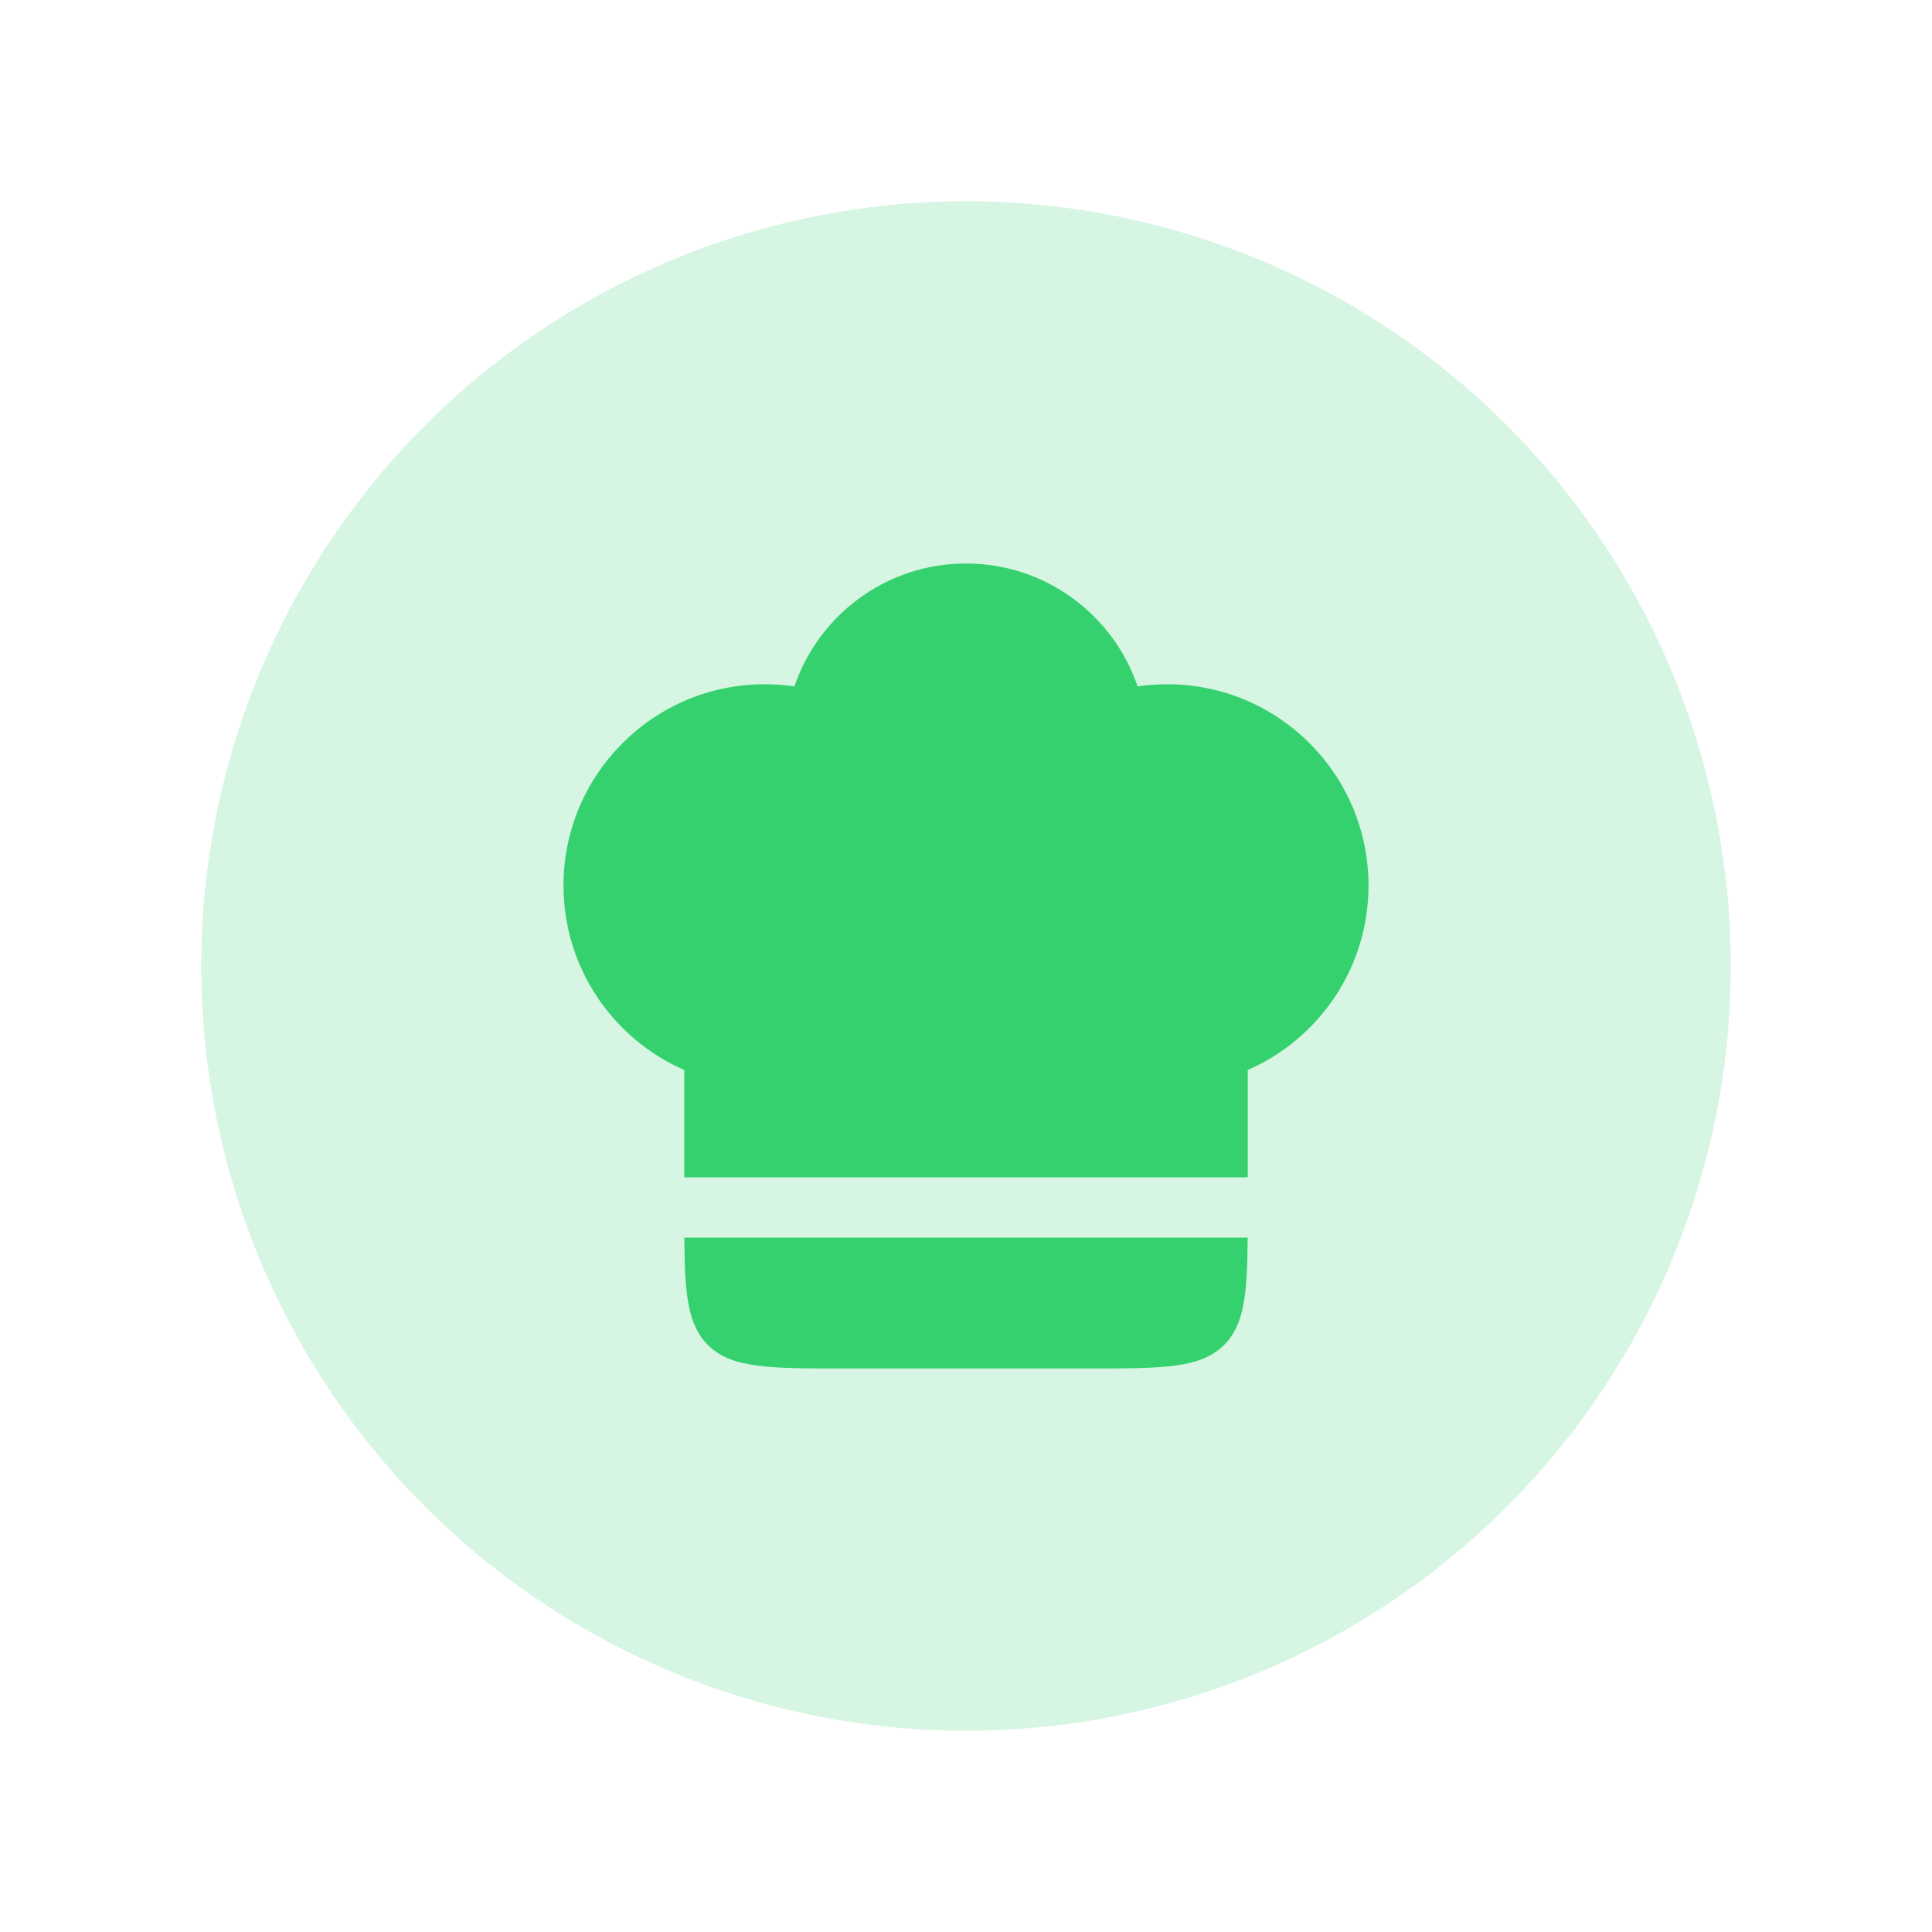
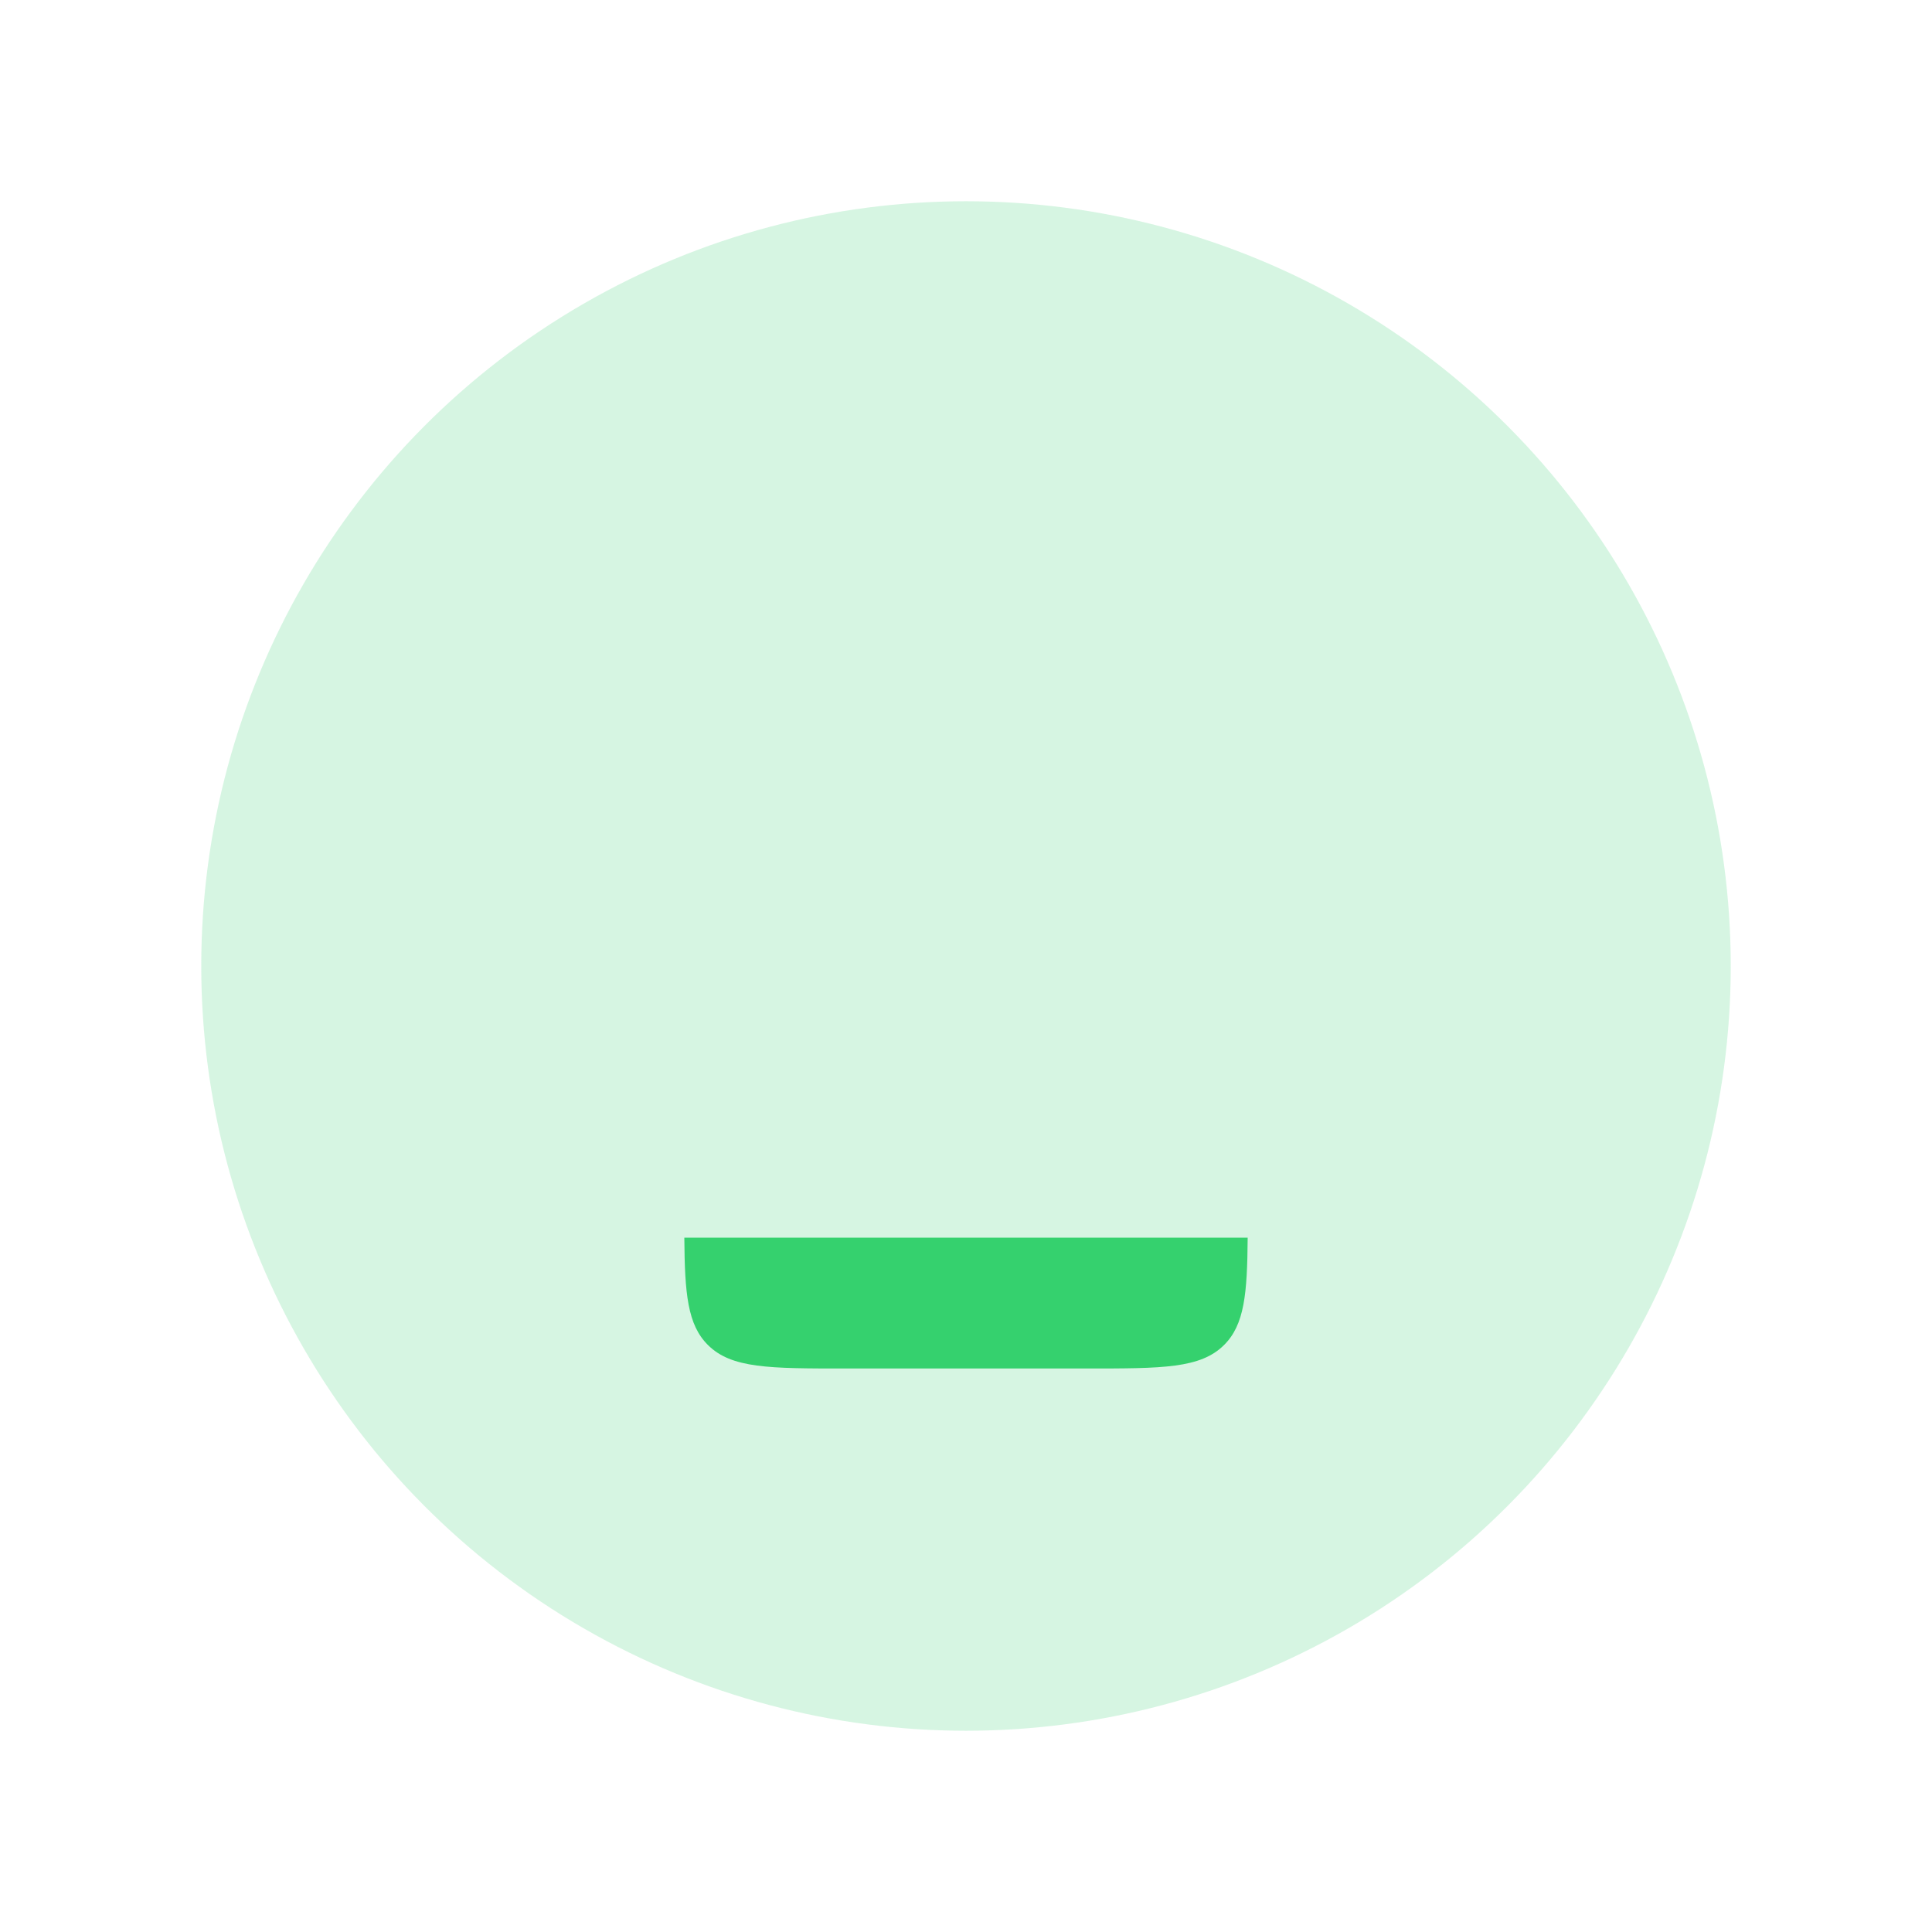
<svg xmlns="http://www.w3.org/2000/svg" width="48" height="48" viewBox="0 0 48 48" fill="none">
  <circle opacity="0.2" cx="24" cy="24" r="19" fill="#35D16E" />
-   <path d="M19 17C16.239 17 14 19.239 14 22C14 24.05 15.234 25.812 17 26.584V29.25H31L31 26.584C32.766 25.812 34 24.05 34 22C34 19.239 31.761 17 29 17C28.75 17 28.503 17.018 28.263 17.054C27.66 15.278 25.979 14 24 14C22.021 14 20.34 15.278 19.737 17.054C19.497 17.018 19.25 17 19 17Z" fill="#35D16E" />
  <path d="M30.998 30.75H17.002C17.012 32.147 17.083 32.912 17.586 33.414C18.172 34 19.114 34 21 34H27C28.886 34 29.828 34 30.414 33.414C30.917 32.912 30.988 32.147 30.998 30.75Z" fill="#35D16E" />
</svg>